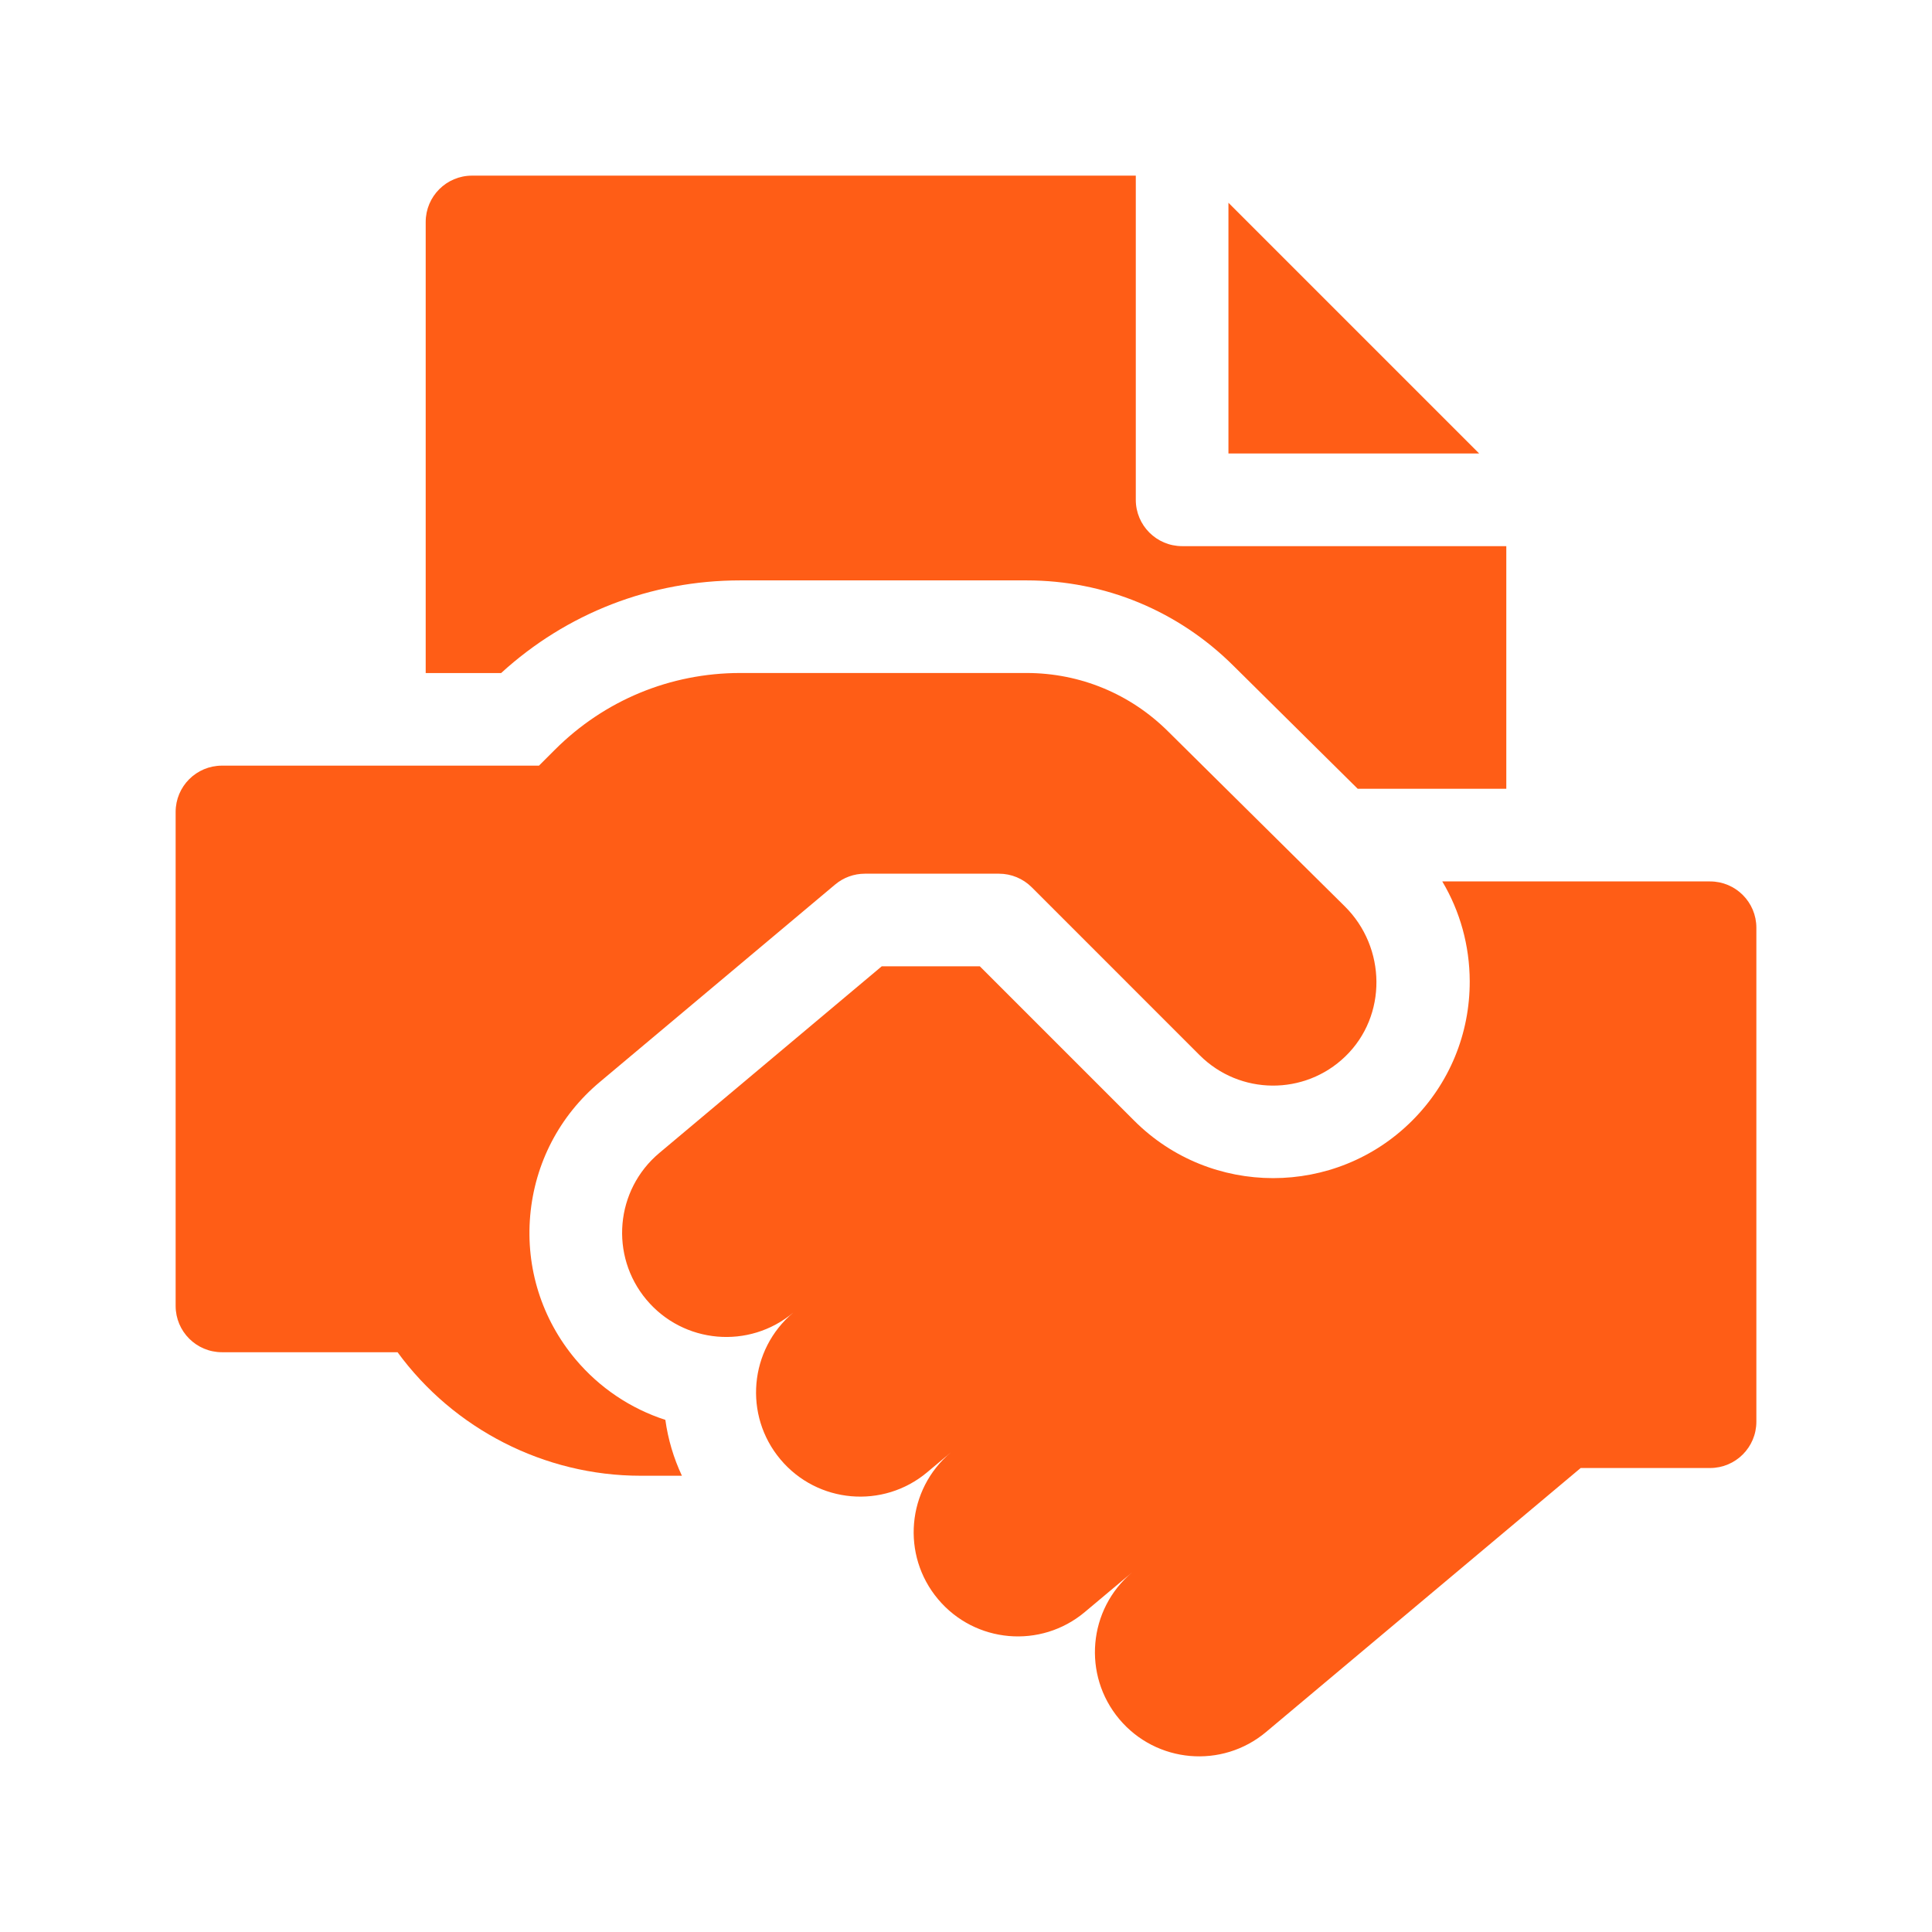
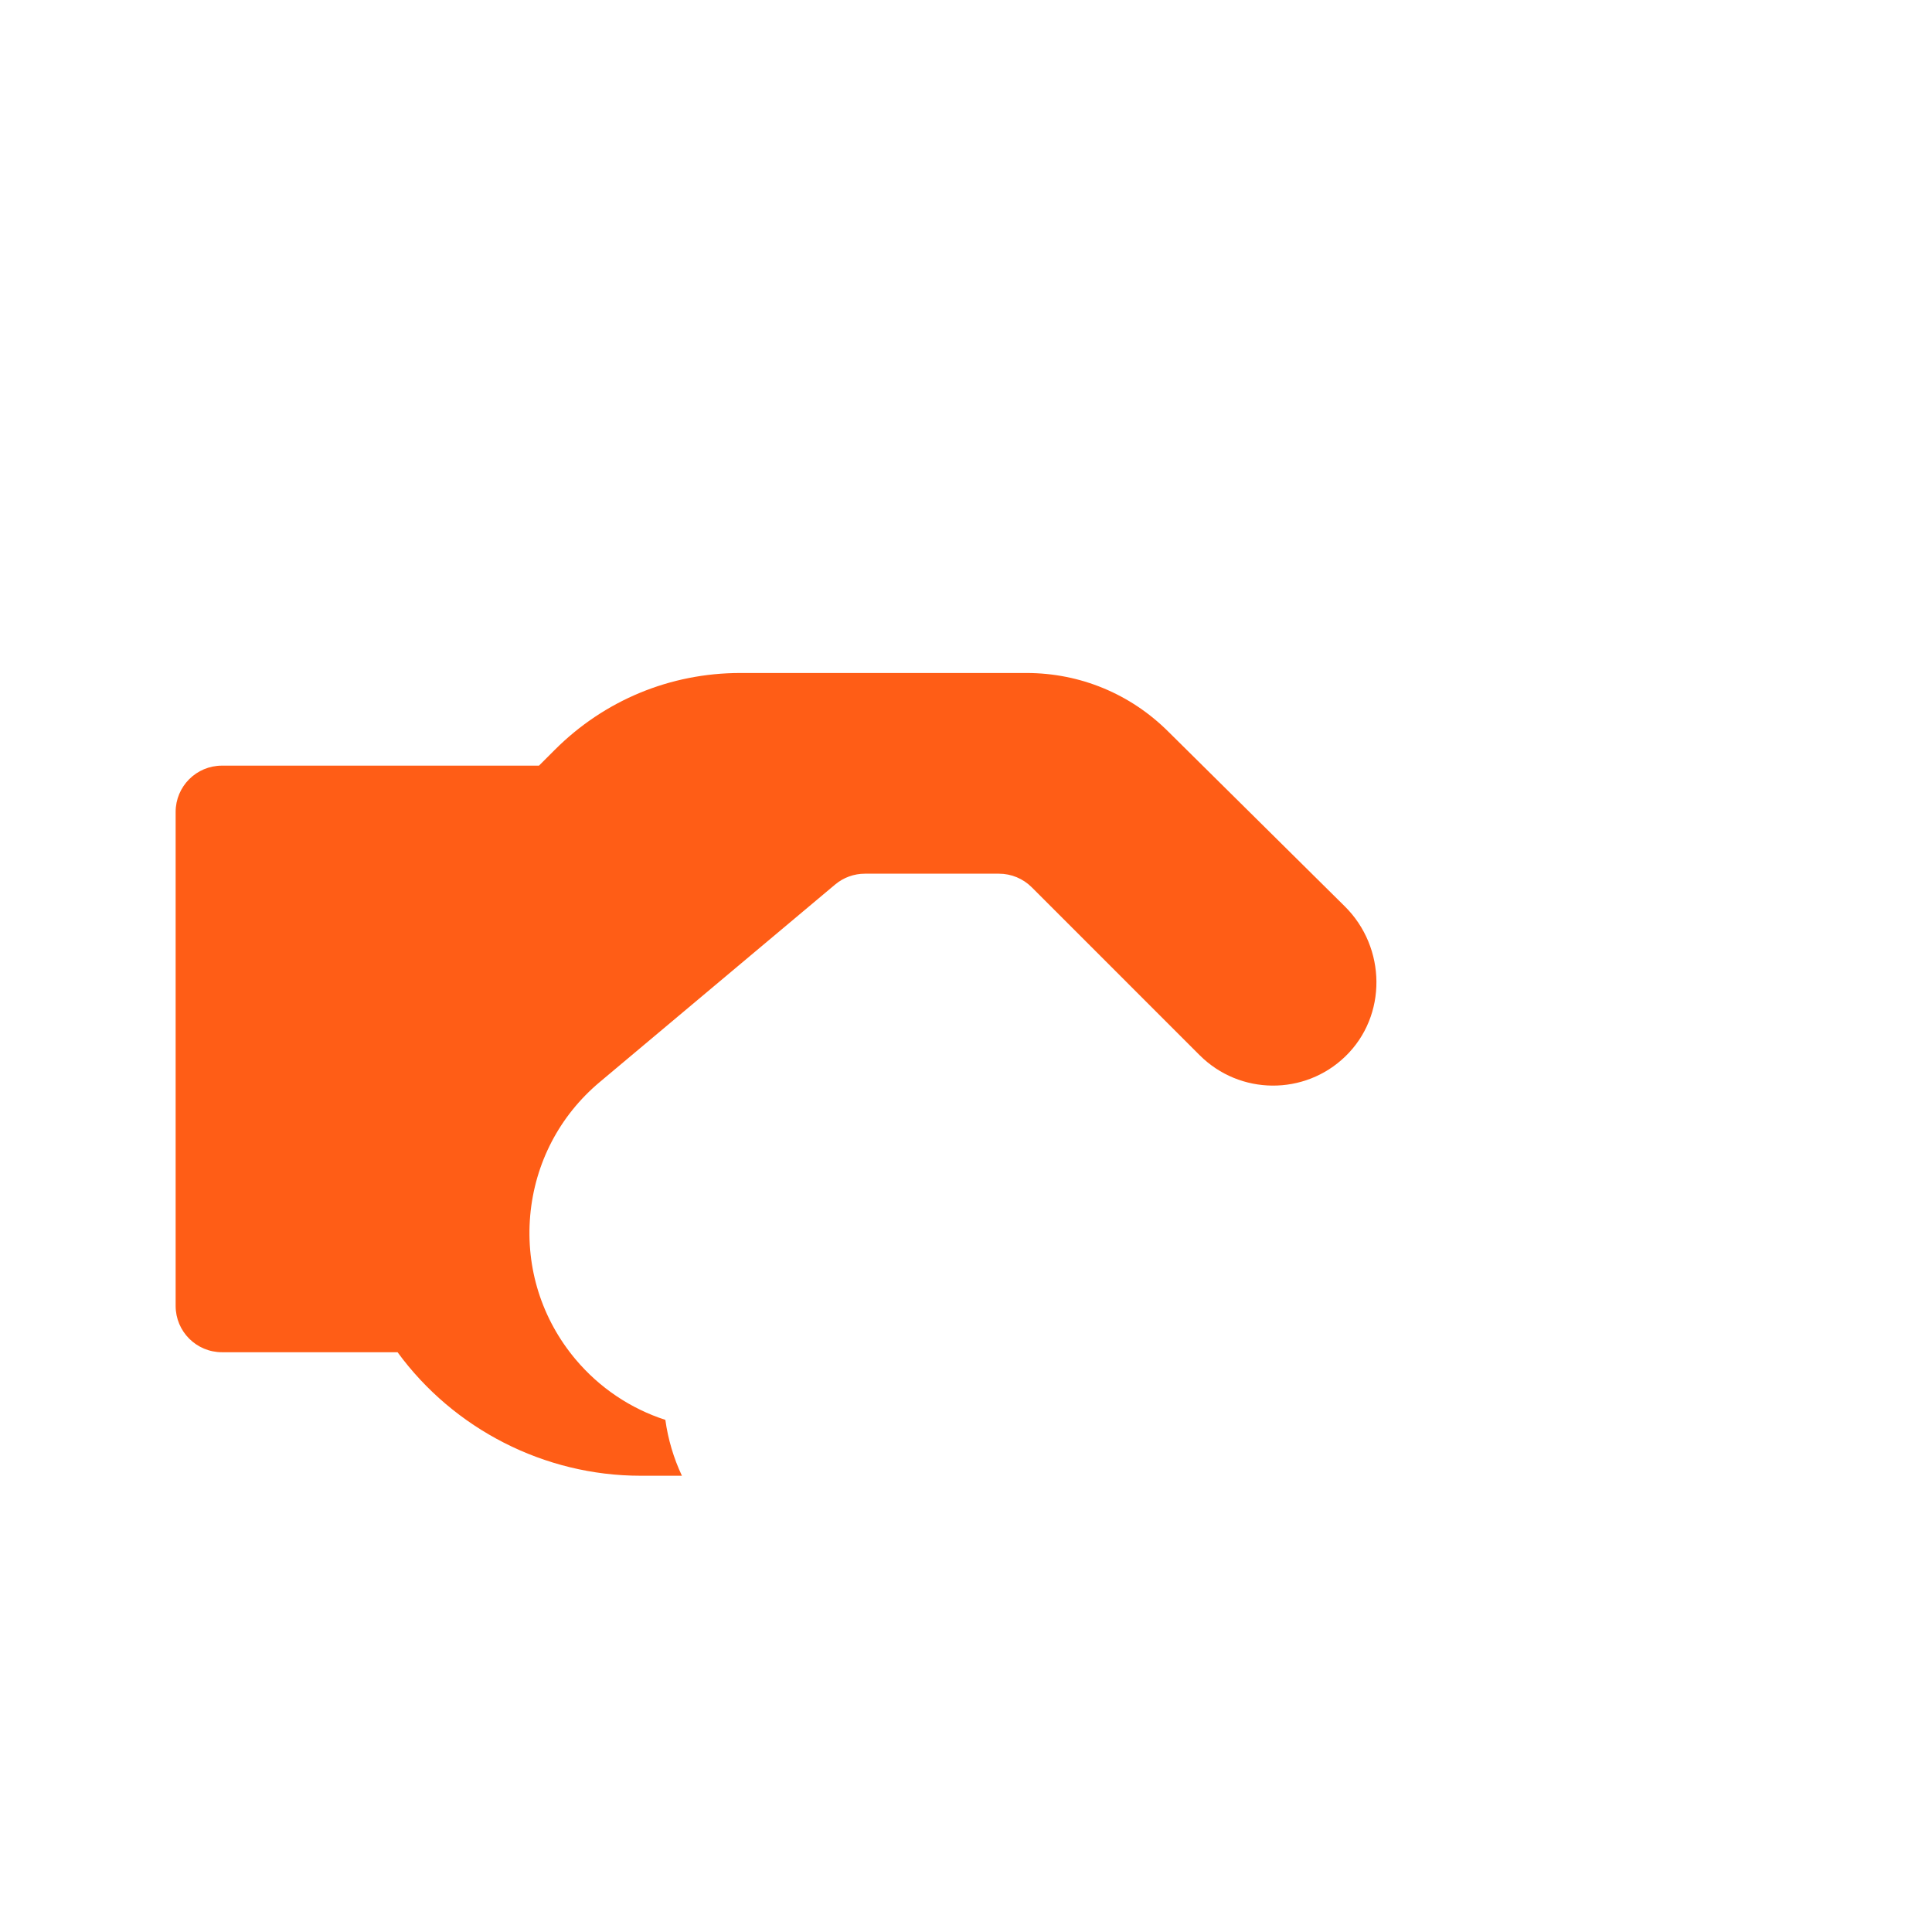
<svg xmlns="http://www.w3.org/2000/svg" width="44" height="44" viewBox="0 0 44 44" fill="none">
  <g clip-path="url(#clip0_498_436)">
-     <path d="M27.977 4.618V10.328H33.687L27.977 4.618Z" fill="#FF5D16" />
-     <path d="M16.86 13.218H23.38C25.16 13.218 26.834 13.91 28.095 15.167L30.921 17.964H34.305V12.438H26.922C26.339 12.438 25.867 11.965 25.867 11.383V4H10.75C10.168 4 9.695 4.472 9.695 5.055V15.328H11.413C12.906 13.964 14.826 13.218 16.86 13.218Z" fill="#FF5D16" />
    <path d="M13.107 30.957C12.338 30.04 11.971 28.878 12.075 27.685C12.18 26.492 12.742 25.411 13.66 24.642L19.019 20.145C19.209 19.985 19.449 19.898 19.697 19.898H22.752C23.031 19.898 23.299 20.009 23.497 20.207L27.321 24.031C28.236 24.945 29.712 24.955 30.638 24.06C31.597 23.135 31.574 21.579 30.627 20.642L26.608 16.663C25.745 15.802 24.599 15.328 23.38 15.327H16.86C15.264 15.327 13.763 15.949 12.634 17.078L12.275 17.437H5.055C4.472 17.437 4 17.909 4 18.491V29.741C4 30.324 4.472 30.796 5.055 30.796H9.054C10.332 32.545 12.4 33.609 14.586 33.609H15.53C15.341 33.206 15.214 32.778 15.153 32.337C14.364 32.081 13.654 31.608 13.107 30.957Z" fill="#FF5D16" />
-     <path d="M38.946 20.074H32.847C33.252 20.754 33.469 21.533 33.472 22.346C33.475 23.546 33.009 24.674 32.161 25.522C31.288 26.395 30.142 26.831 28.995 26.831C27.849 26.831 26.703 26.395 25.83 25.522L22.315 22.007H20.081L15.016 26.258C14.012 27.1 13.881 28.597 14.723 29.601C15.566 30.605 17.062 30.736 18.067 29.893C17.062 30.736 16.931 32.233 17.774 33.237C18.616 34.241 20.113 34.372 21.117 33.529L21.656 33.077C20.652 33.92 20.521 35.417 21.363 36.42C22.206 37.425 23.703 37.555 24.706 36.713L25.784 35.809C24.78 36.652 24.649 38.148 25.491 39.152C26.334 40.156 27.831 40.287 28.834 39.445L35.999 33.433H38.946C39.528 33.433 40 32.961 40 32.378V21.128C40 20.546 39.528 20.074 38.946 20.074Z" fill="#FF5D16" />
  </g>
  <defs>
    <clipPath id="clip0_498_436">
      <rect width="36" height="36" fill="white" transform="translate(4 4)" />
    </clipPath>
  </defs>
</svg>